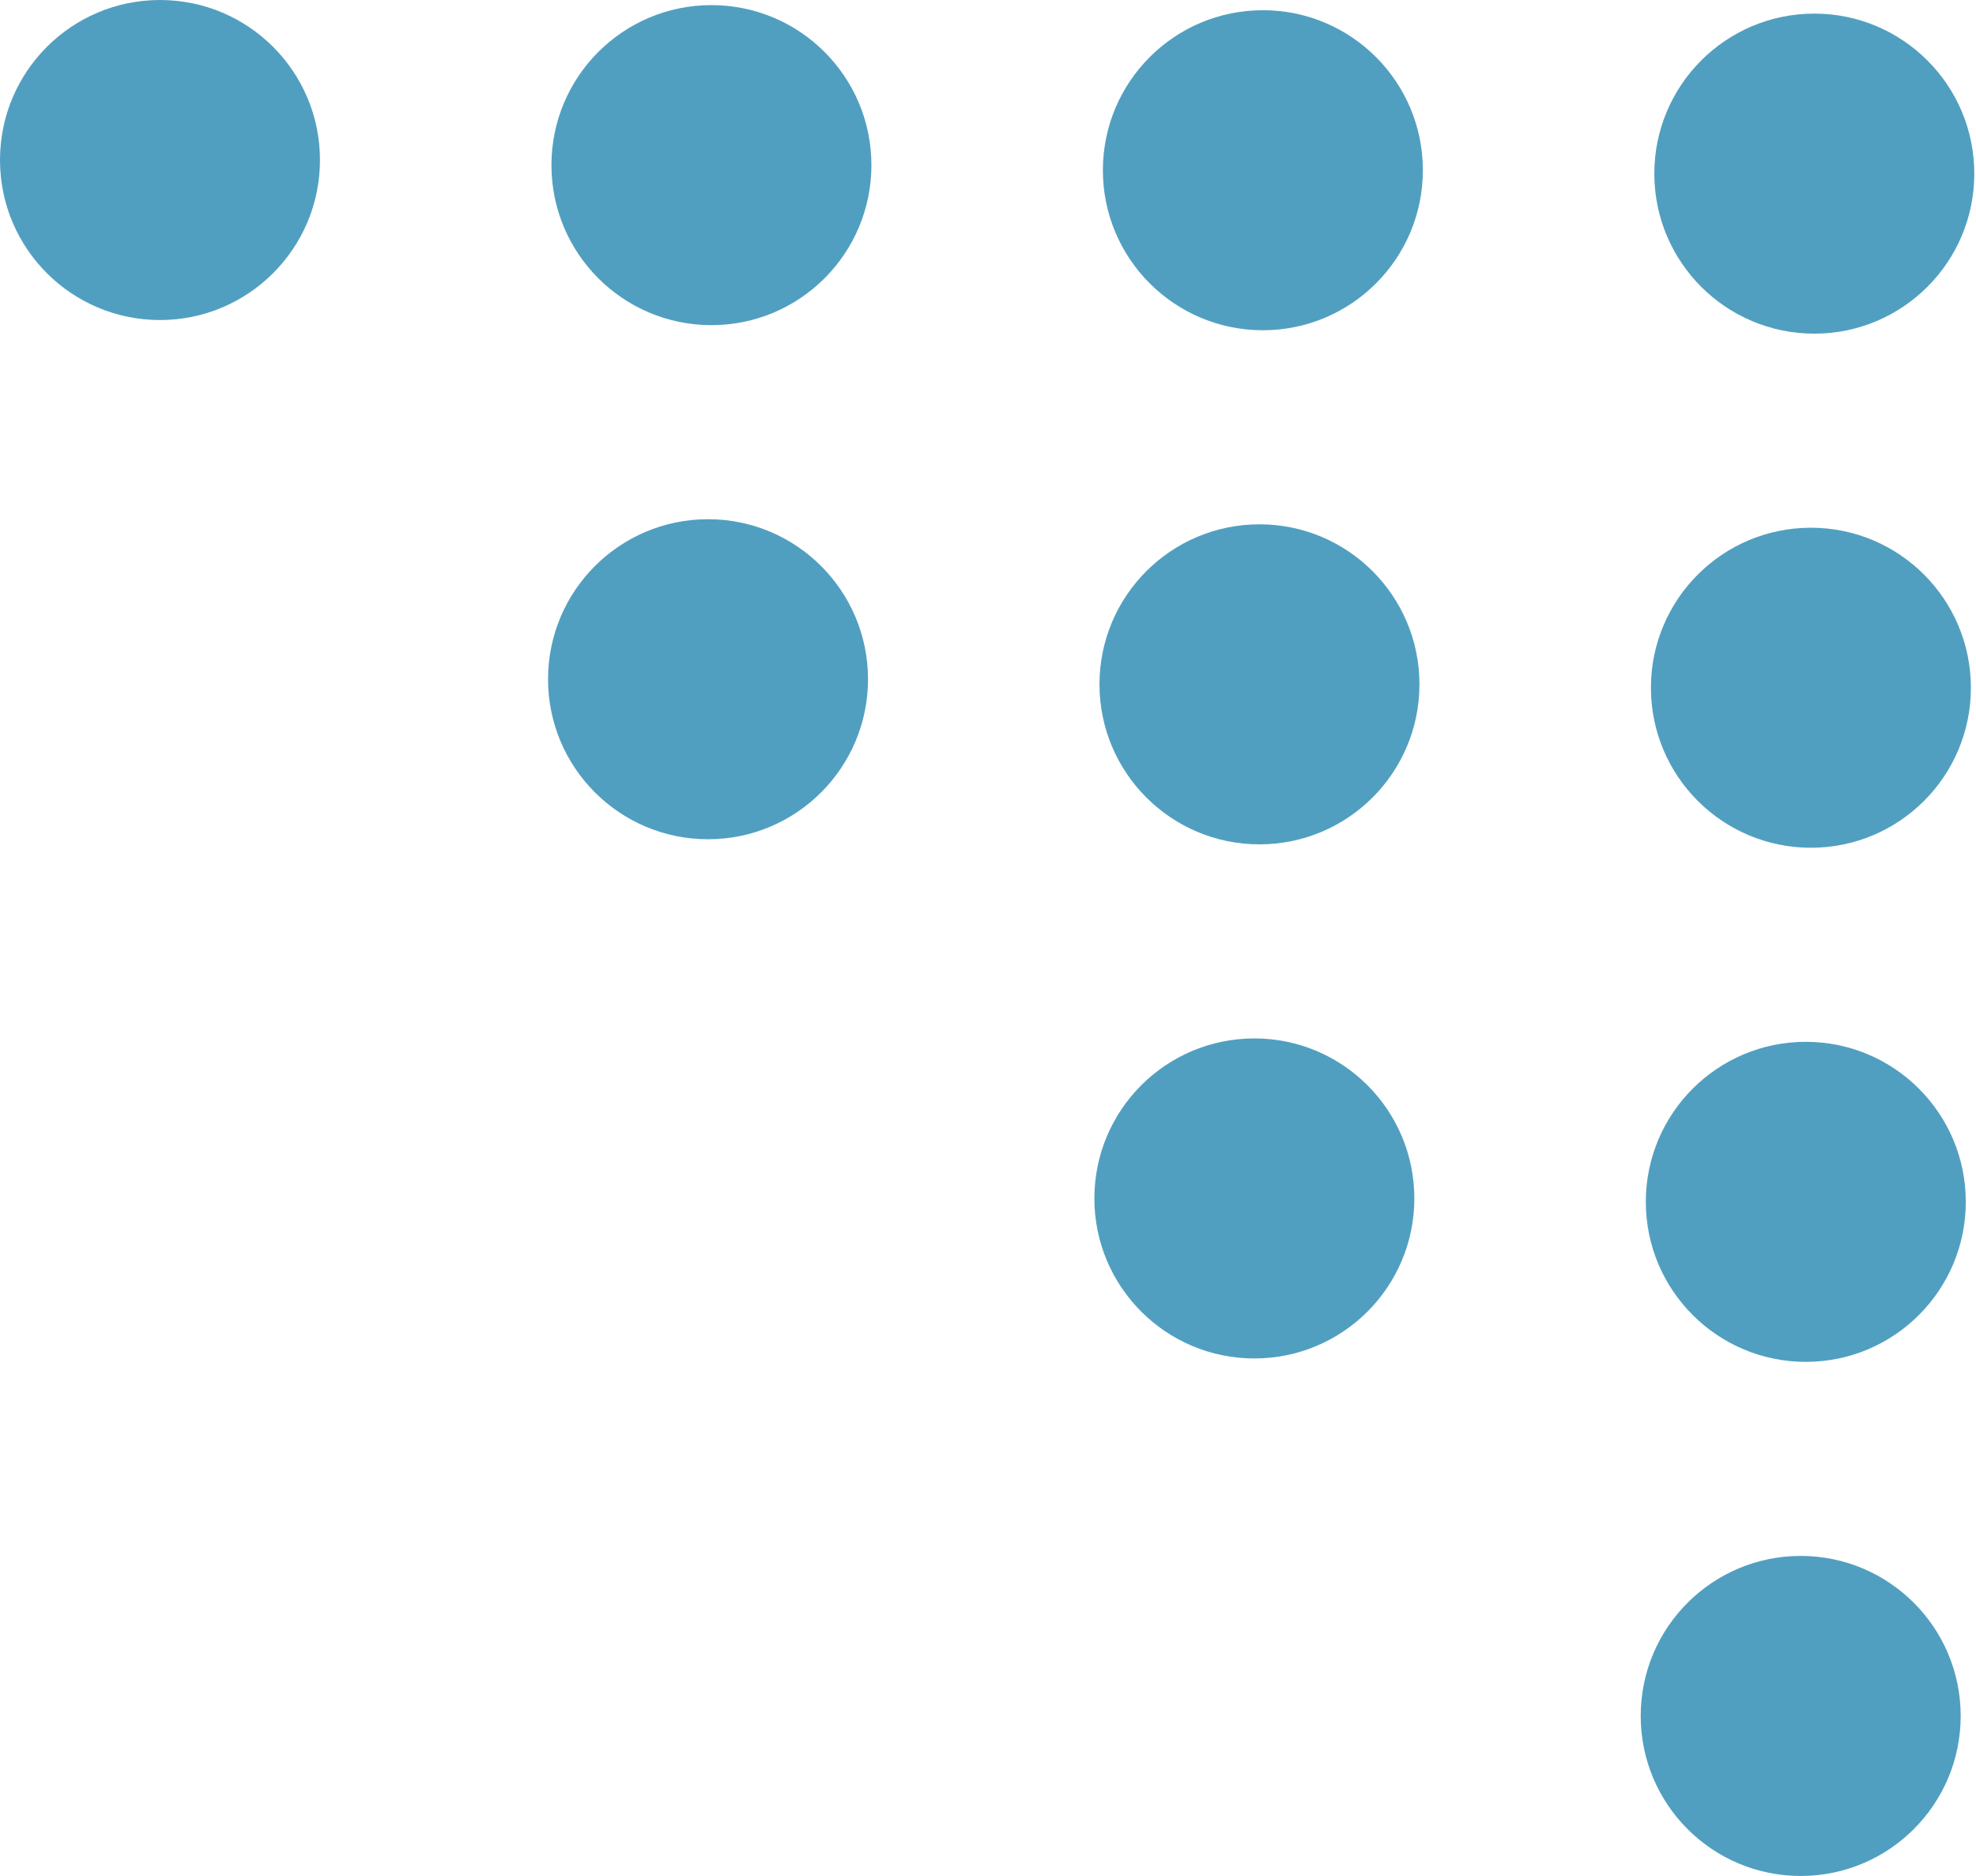
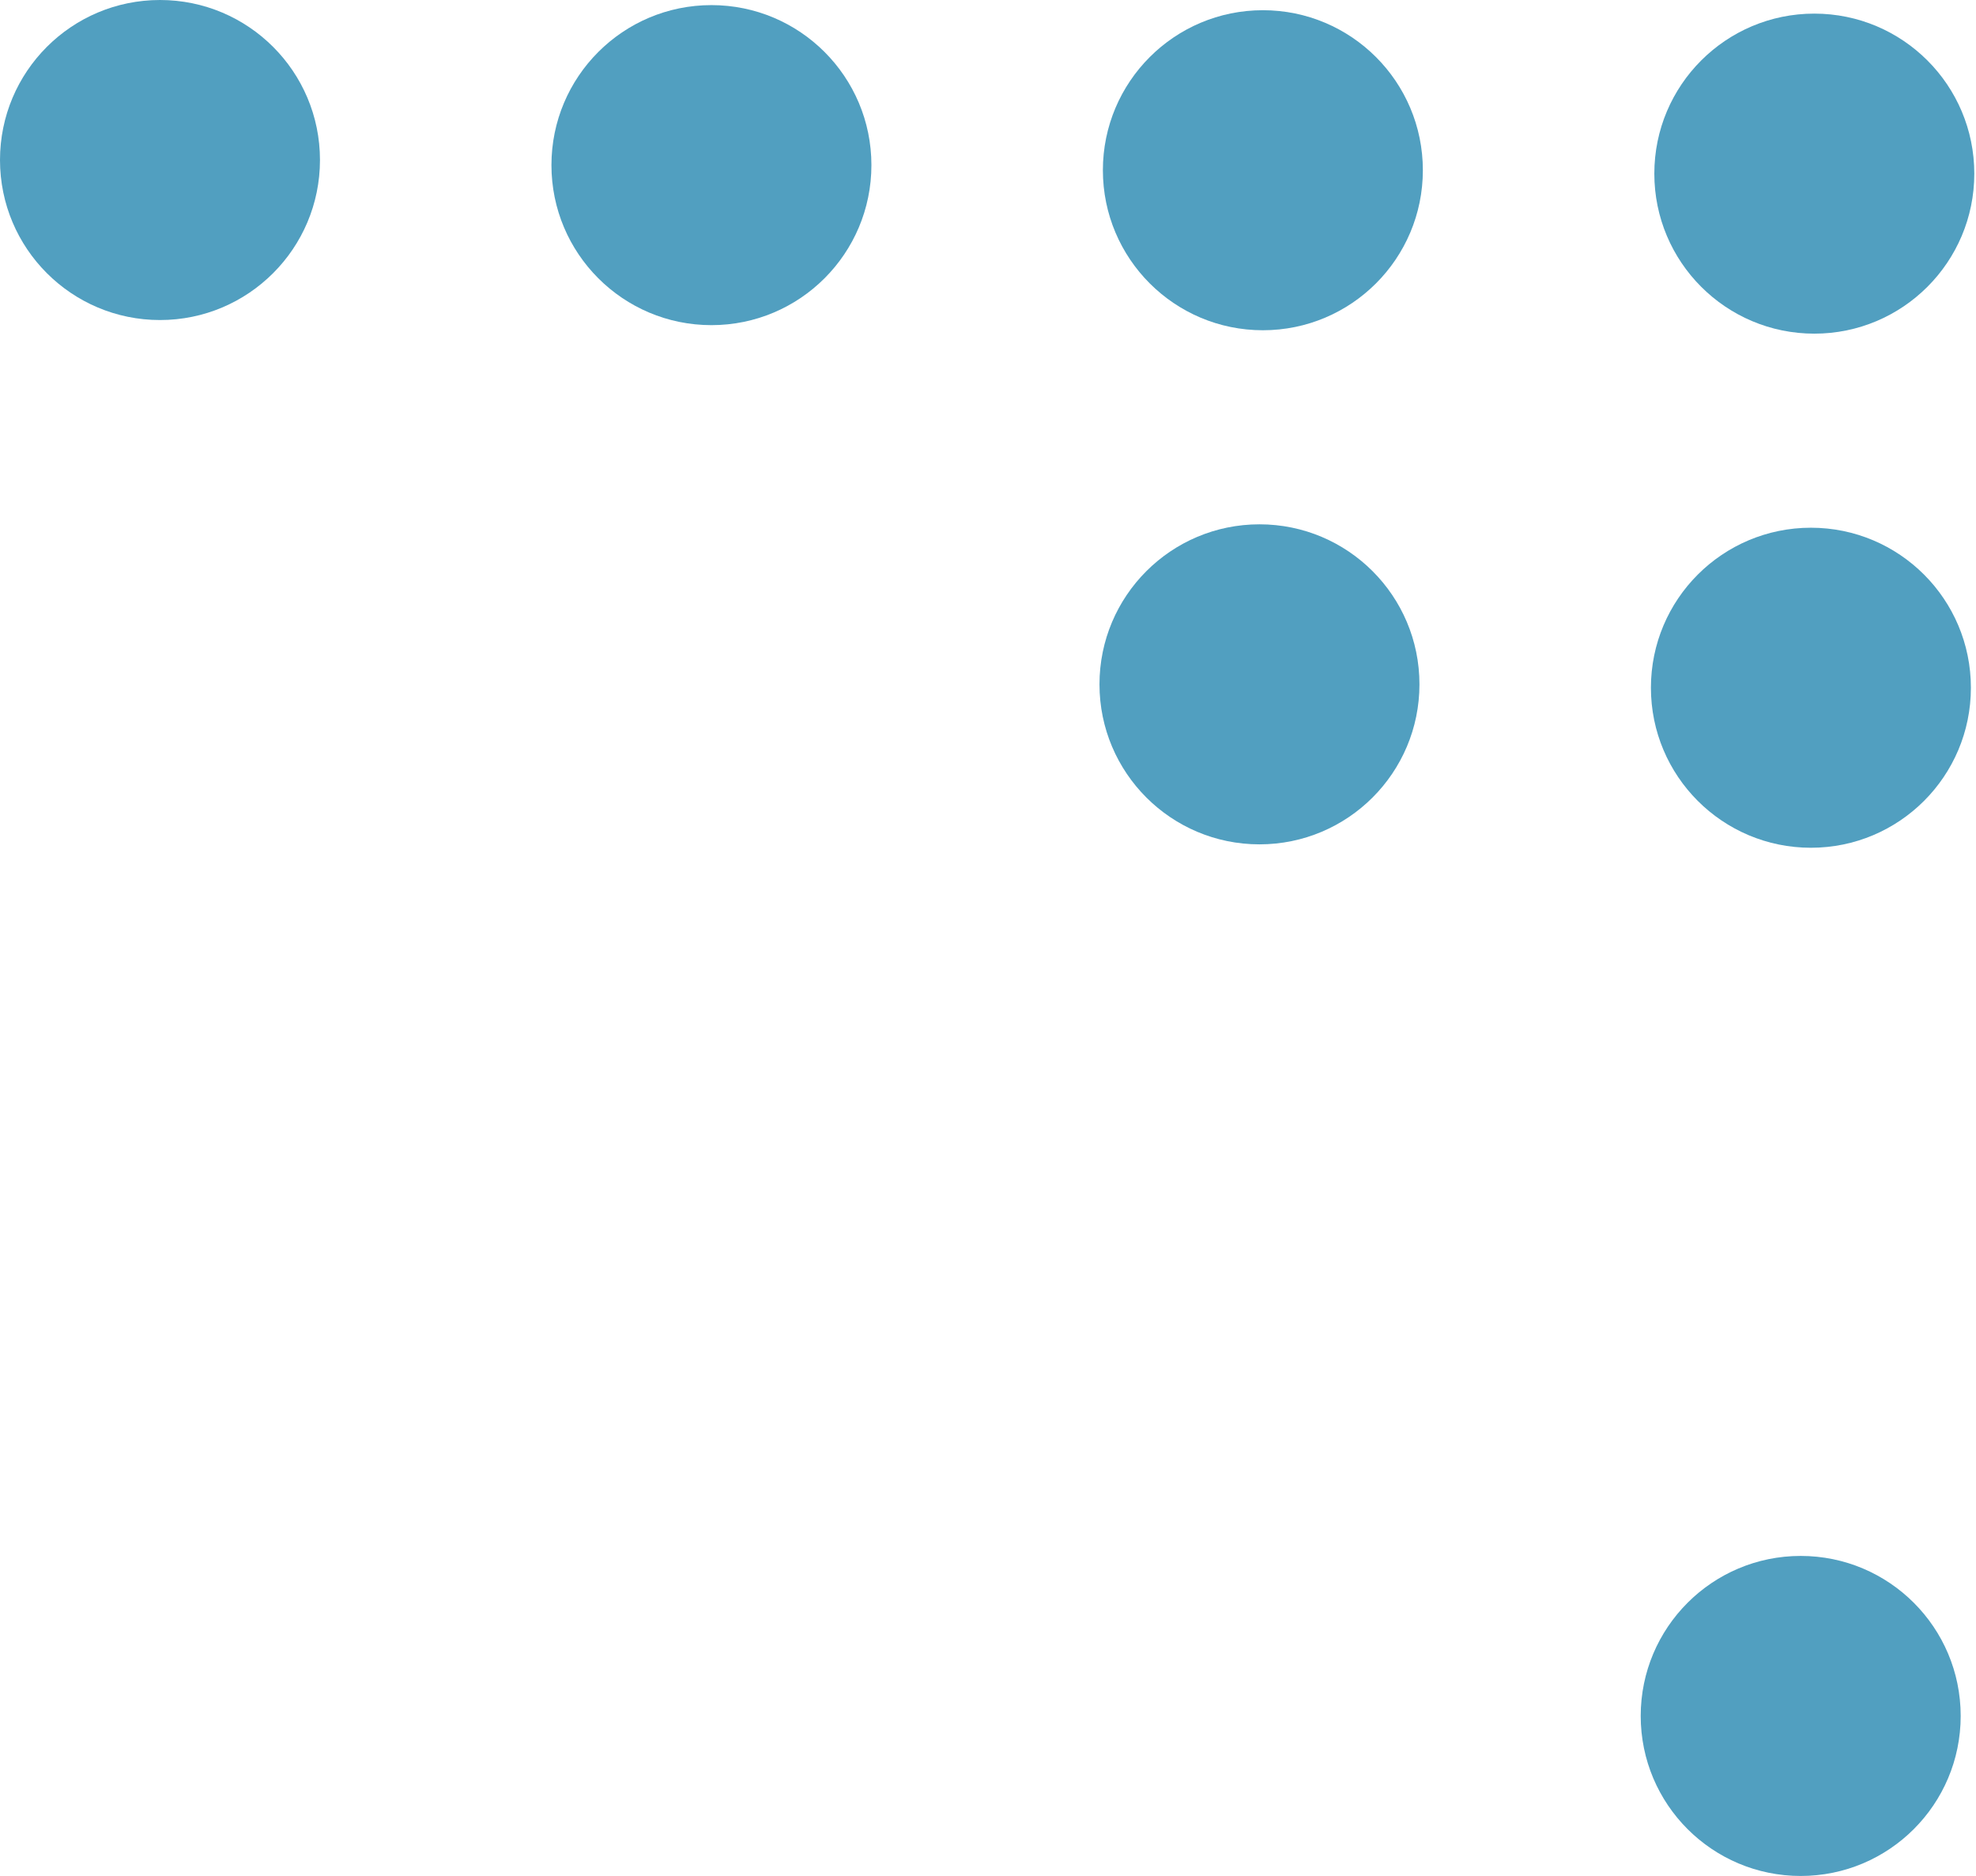
<svg xmlns="http://www.w3.org/2000/svg" version="1.1" id="Layer_1" x="0px" y="0px" viewBox="0 0 116.1 110.2" style="enable-background:new 0 0 116.1 110.2;" xml:space="preserve">
  <style type="text/css">
	.st0{fill:#519FC0;}
</style>
  <g>
    <circle class="st0" cx="106.6" cy="10.2" r="9.4" />
    <circle class="st0" cx="106.4" cy="40.4" r="9.4" />
-     <circle class="st0" cx="106.1" cy="70.6" r="9.4" />
    <circle class="st0" cx="105.8" cy="100.8" r="9.4" />
    <circle class="st0" cx="74.2" cy="10" r="9.4" />
    <circle class="st0" cx="74" cy="40.2" r="9.4" />
-     <circle class="st0" cx="73.7" cy="70.4" r="9.4" />
    <circle class="st0" cx="41.8" cy="9.7" r="9.4" />
-     <circle class="st0" cx="41.6" cy="39.9" r="9.4" />
    <circle class="st0" cx="9.4" cy="9.4" r="9.4" />
  </g>
</svg>